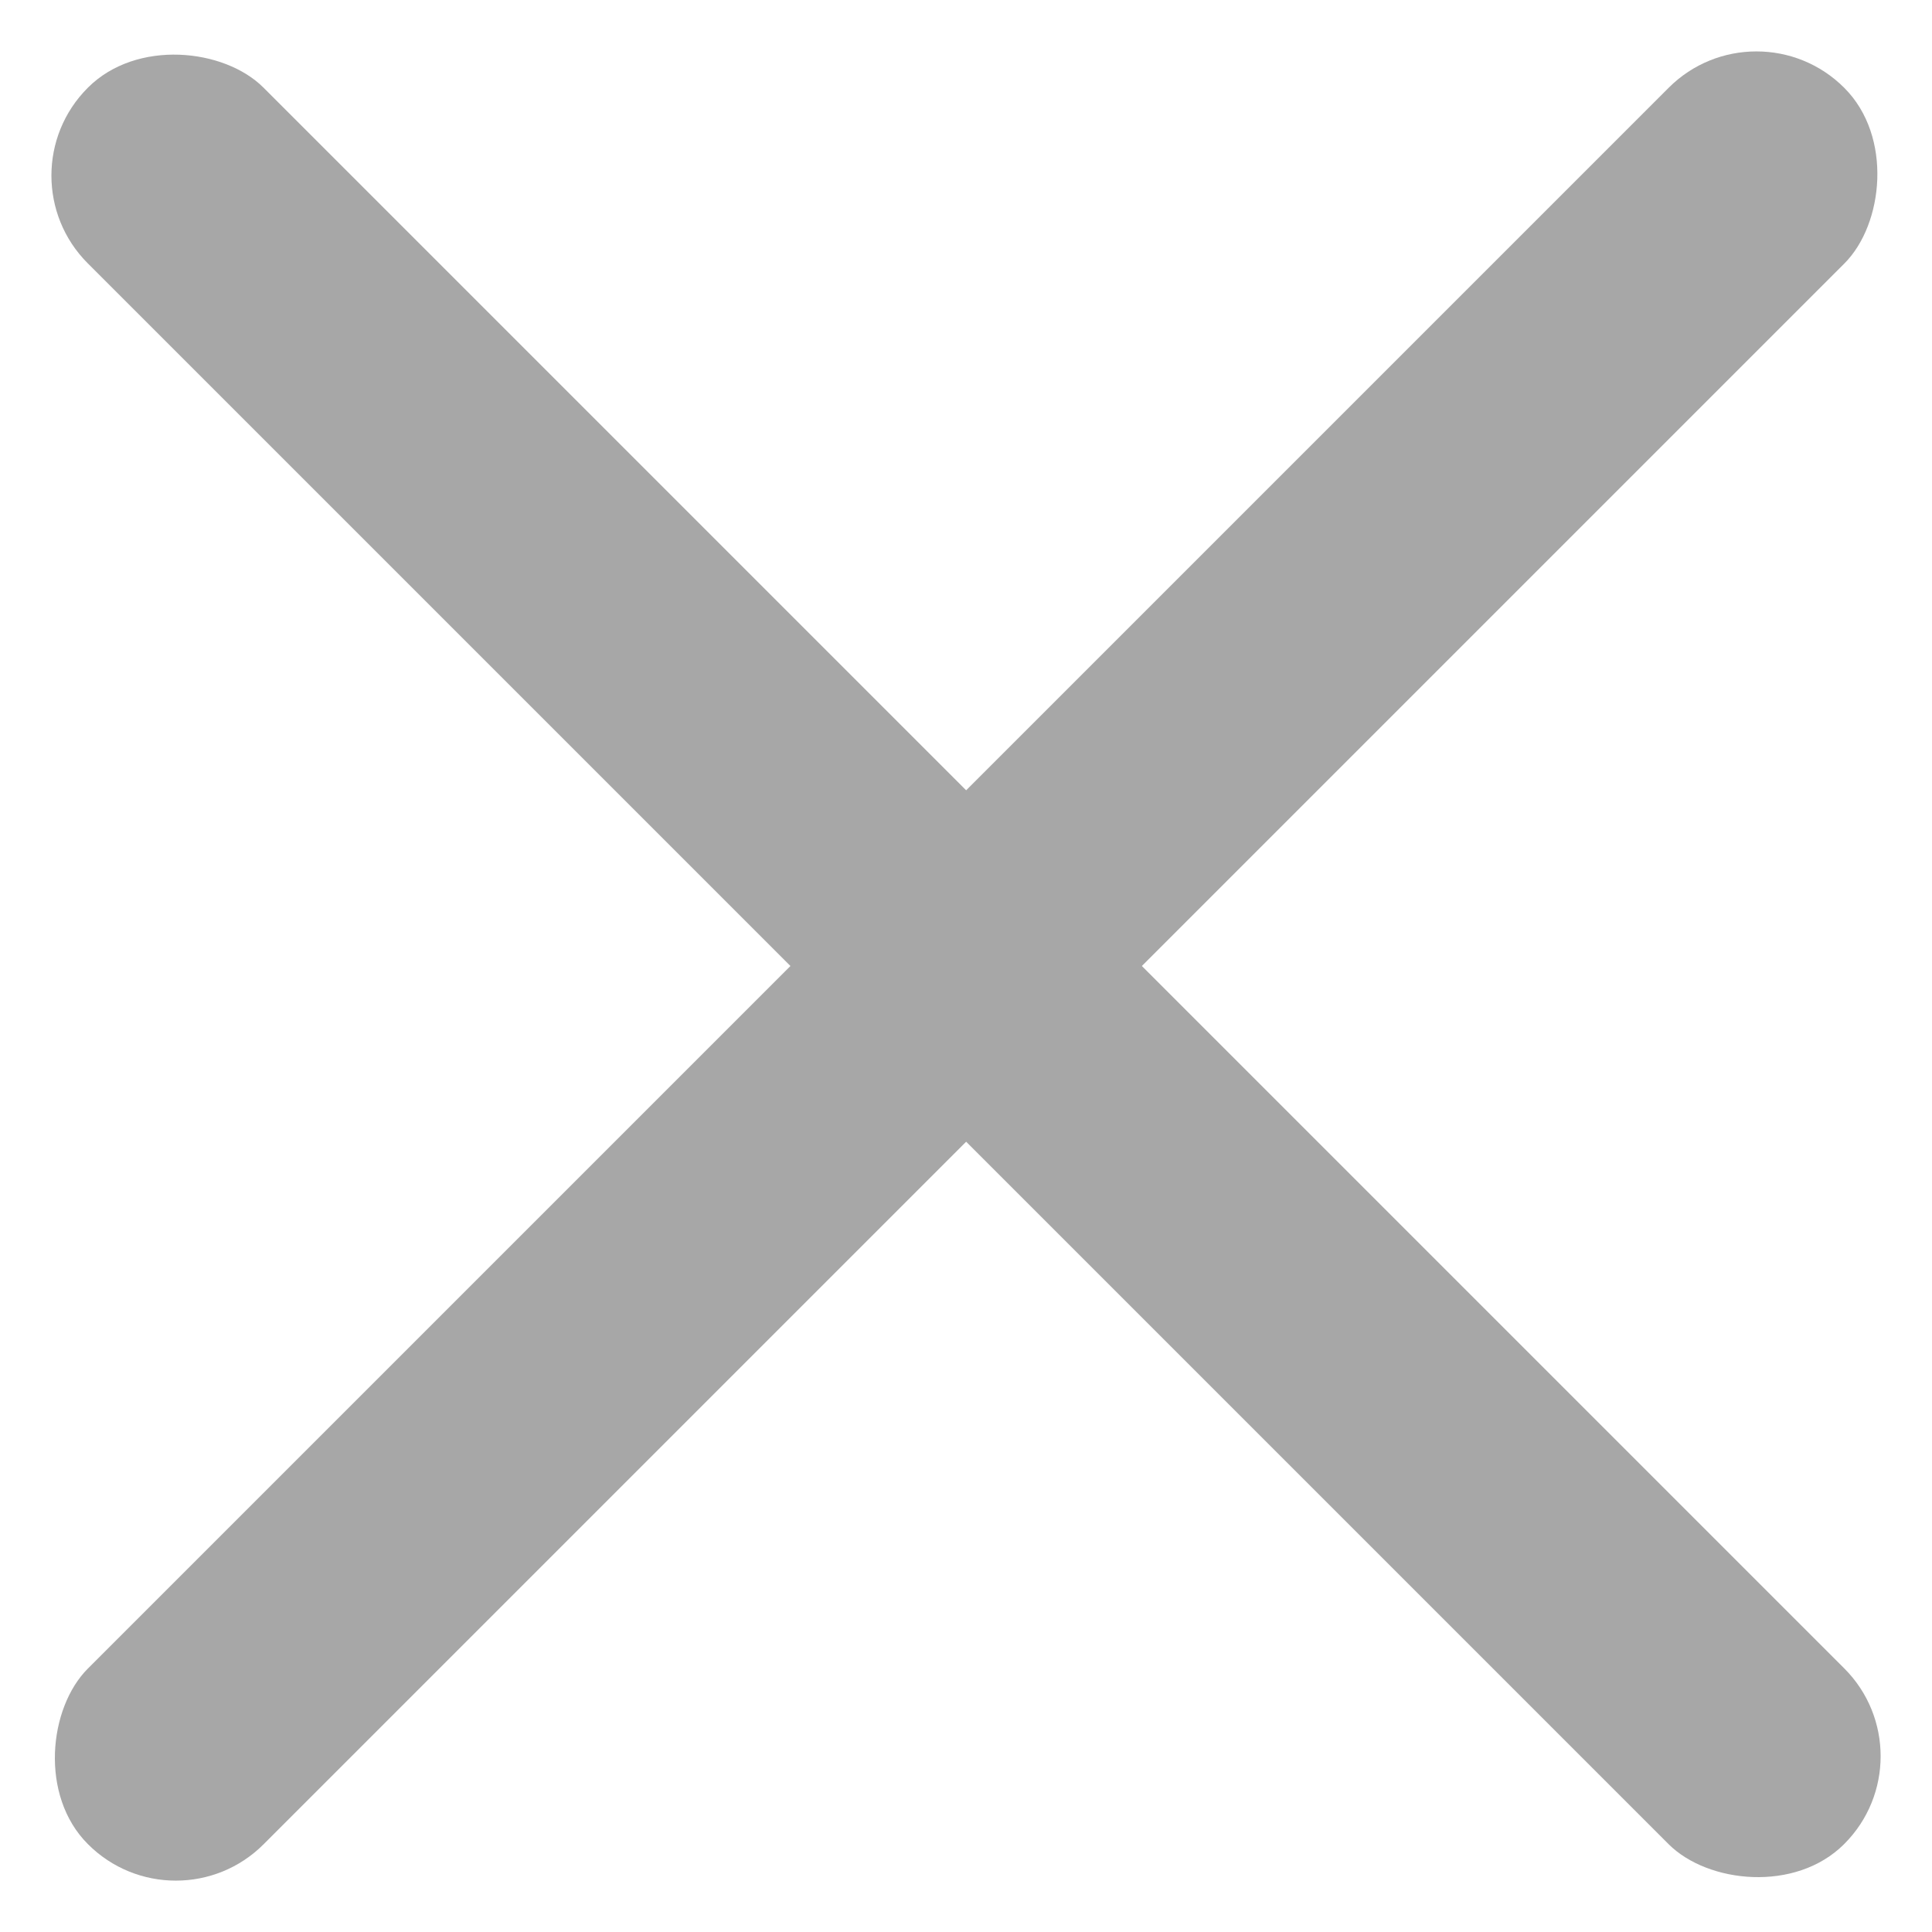
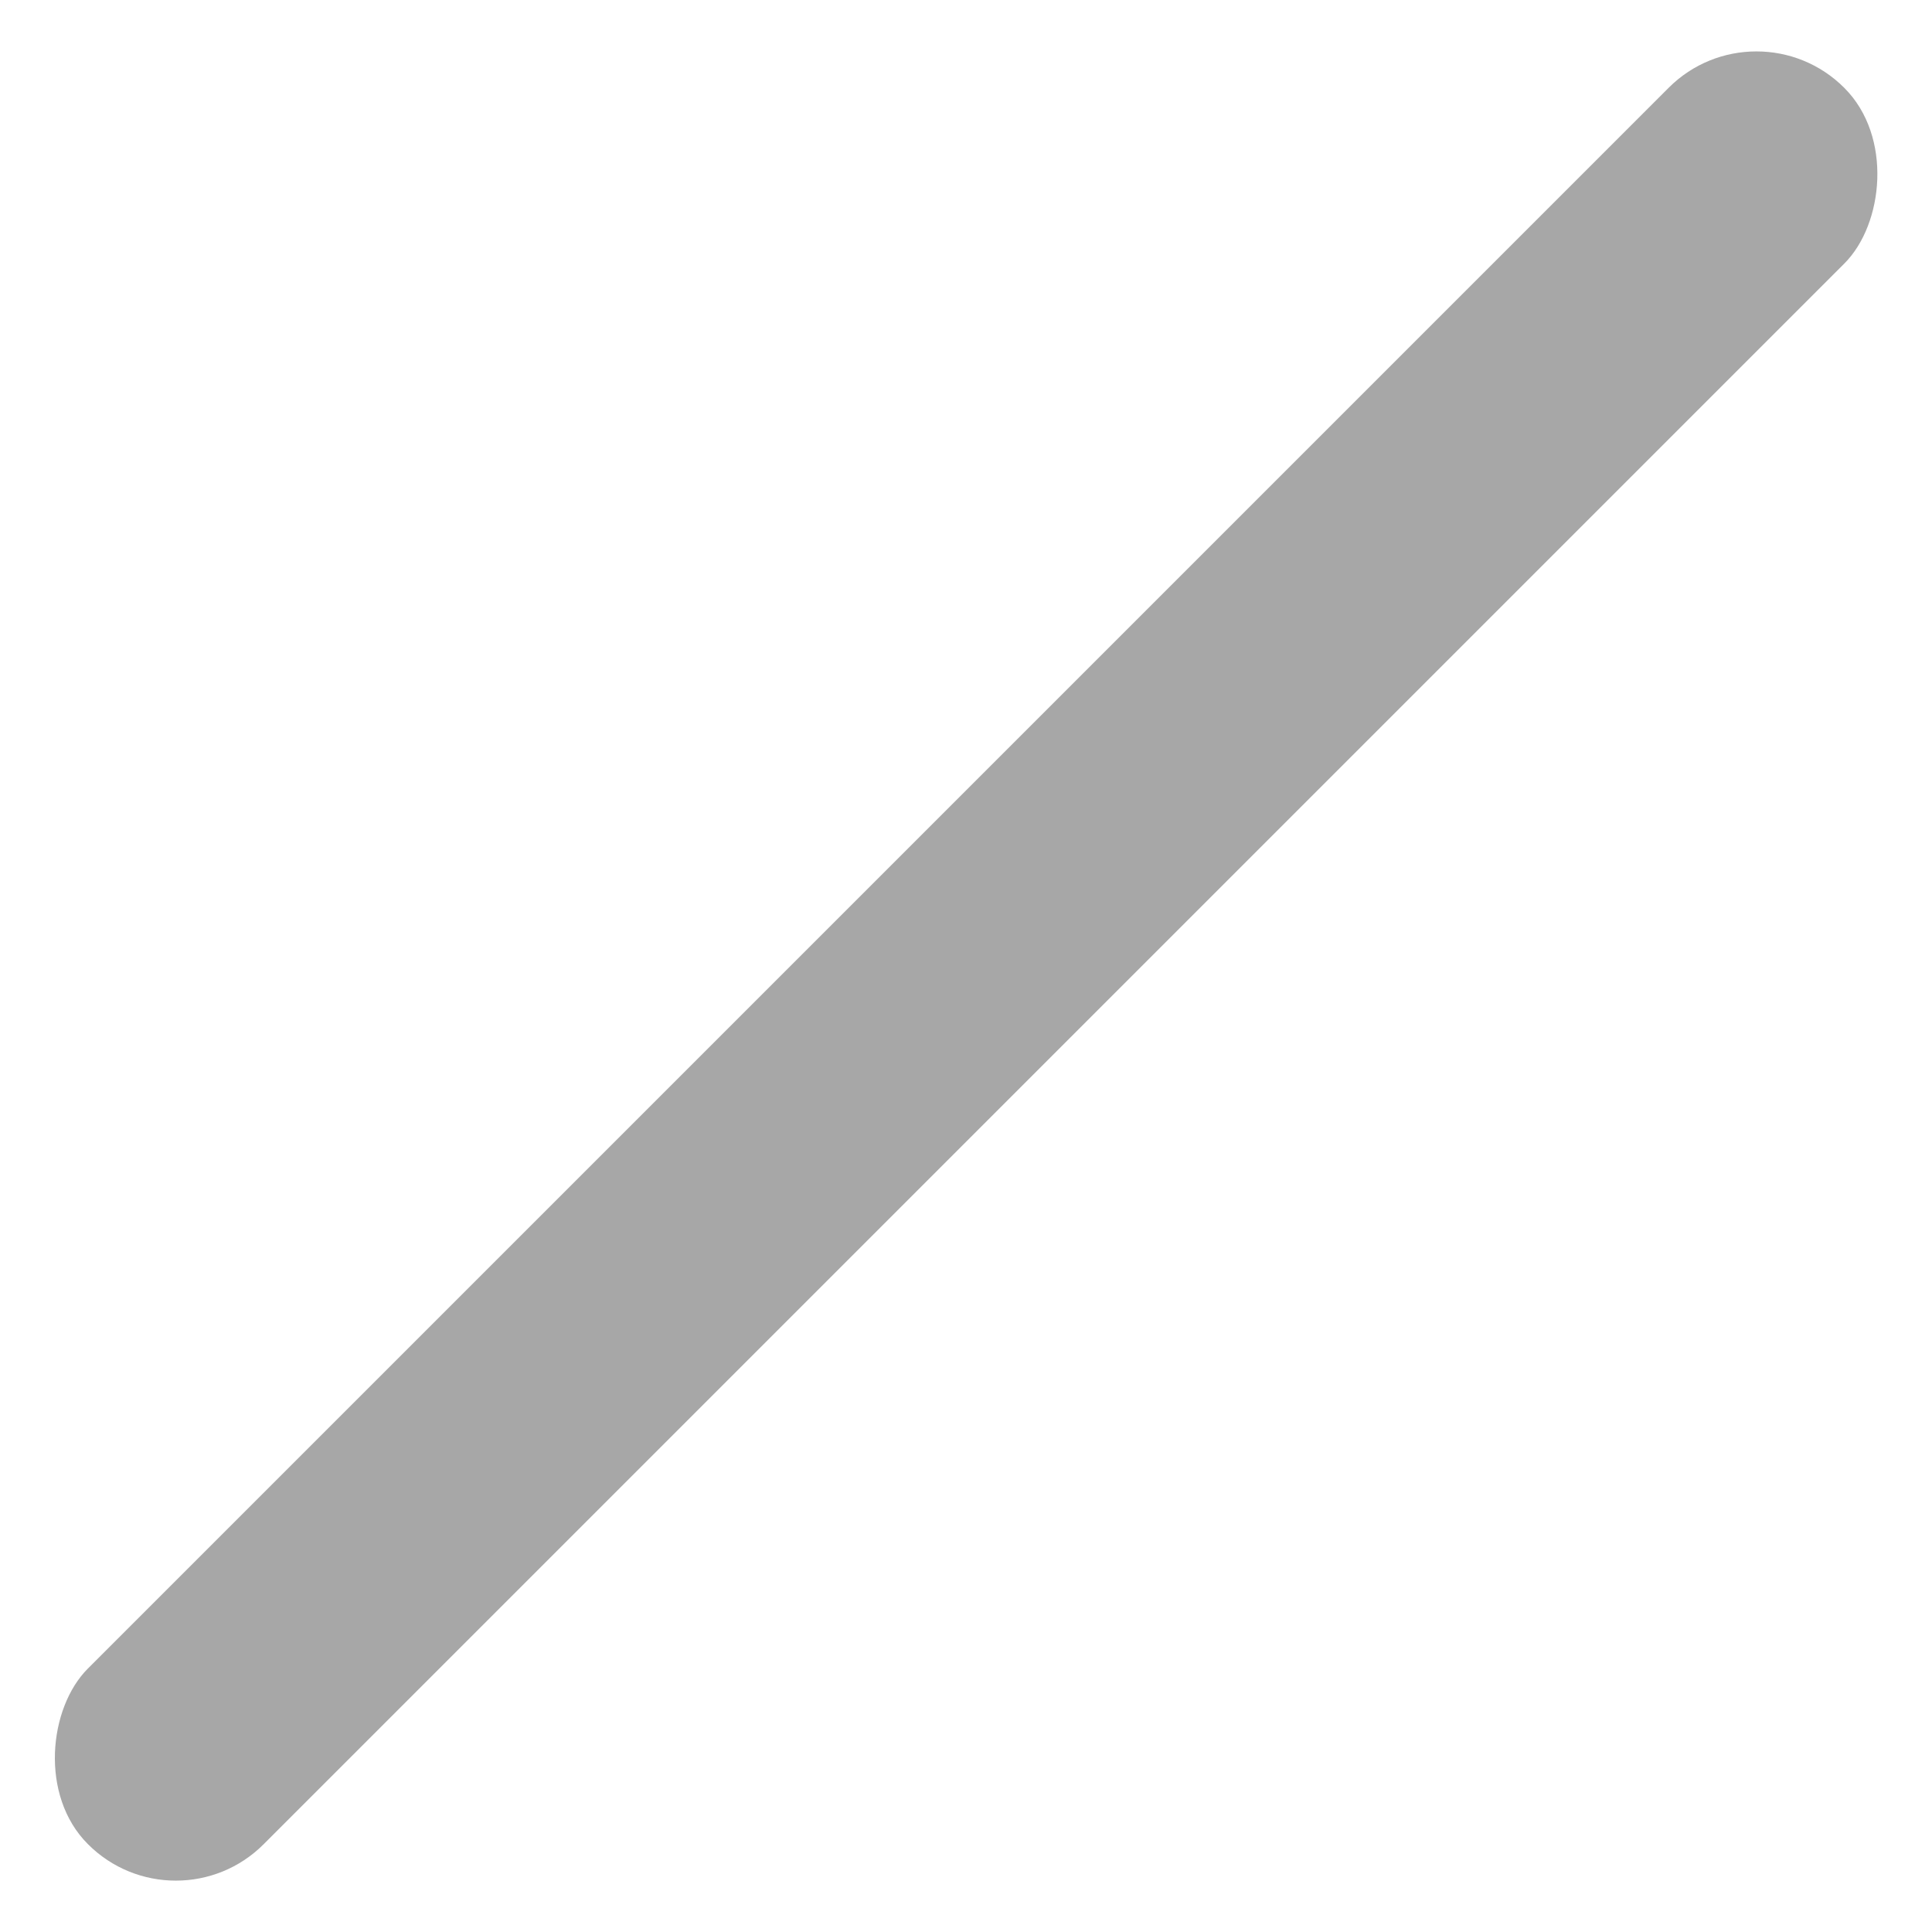
<svg xmlns="http://www.w3.org/2000/svg" width="8" height="8" viewBox="0 0 8 8" fill="none">
-   <rect y="0.727" width="1.029" height="10.285" rx="0.514" transform="rotate(-45 0 0.727)" fill="#A7A7A7" />
  <rect x="7.273" width="1.029" height="10.285" rx="0.514" transform="rotate(45 7.273 0)" fill="#A7A7A7" />
</svg>